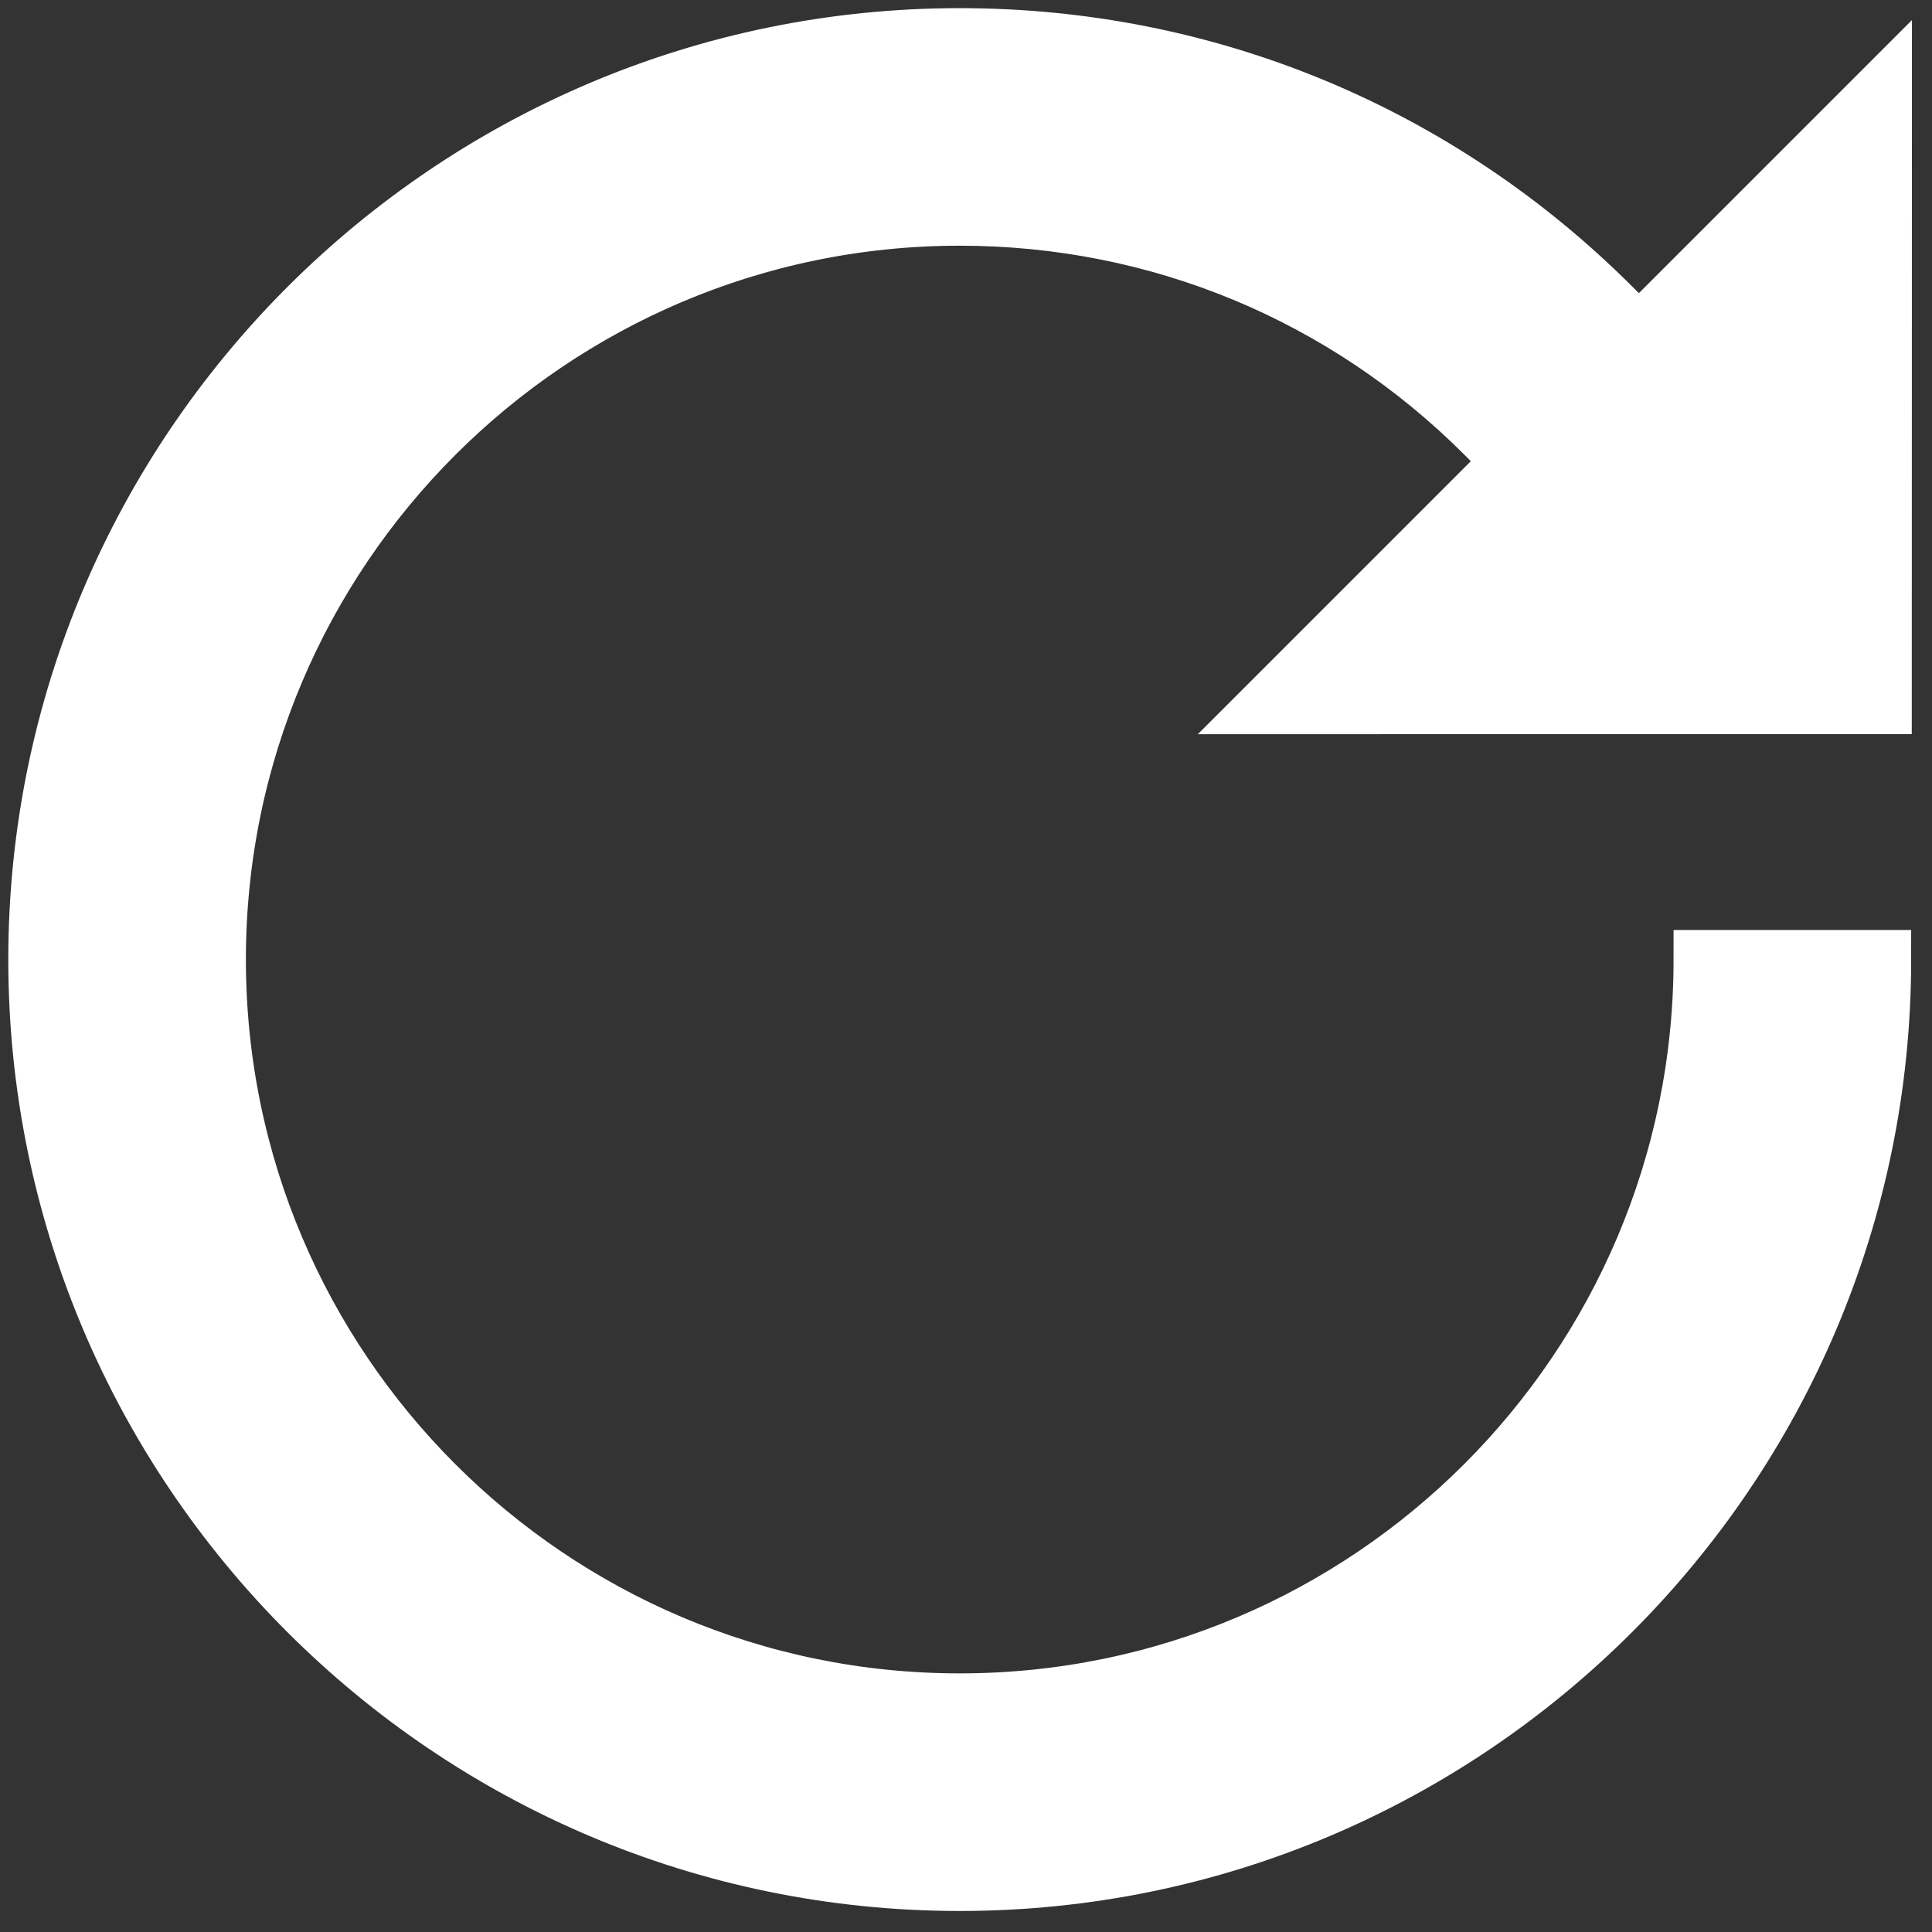
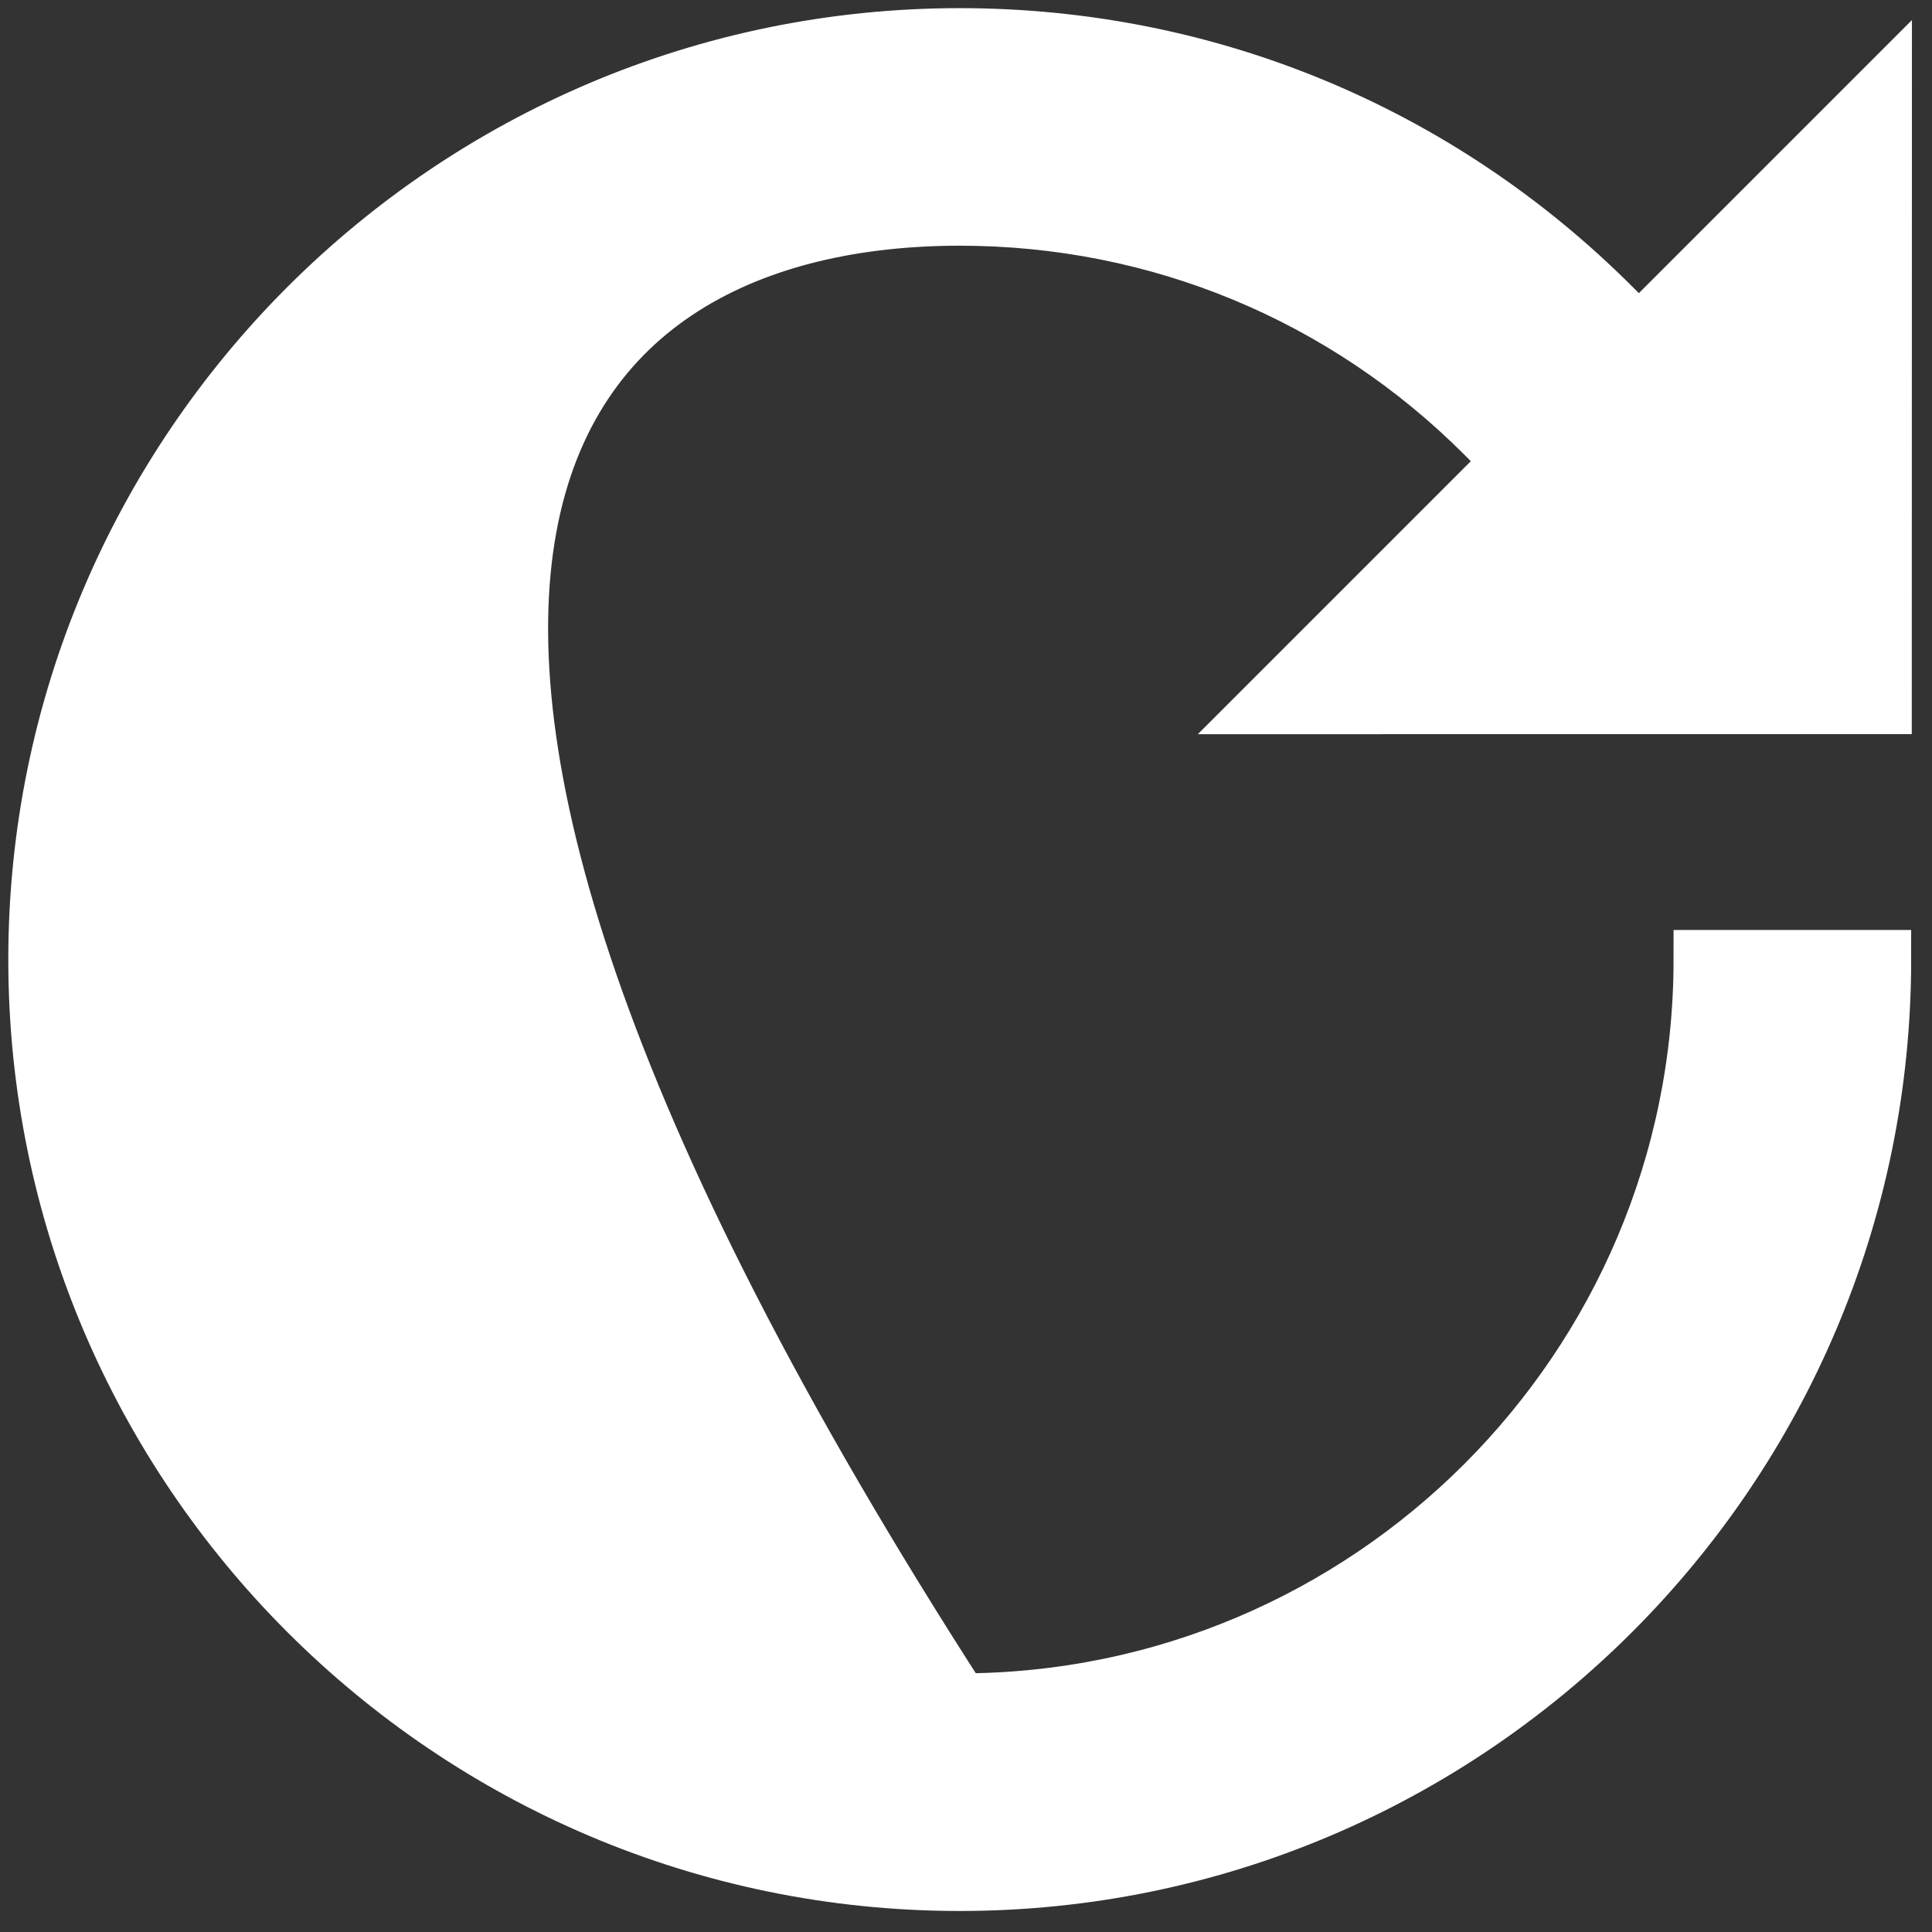
<svg xmlns="http://www.w3.org/2000/svg" width="51" height="51" viewBox="0 0 51 51" fill="none">
  <rect x="0" y="0" width="51" height="51" fill="#333333" stroke="none" />
-   <path d="M49.685 18.598L49.689 2.416L43.262 8.843L42.542 8.123C37.945 3.527 31.834 0.996 25.334 0.996C11.916 0.996 1 11.912 1 25.33C1 38.748 11.916 49.664 25.334 49.664C38.752 49.664 49.669 38.748 49.669 25.33H44.959C44.959 36.151 36.155 44.954 25.334 44.954C14.513 44.954 5.71 36.151 5.71 25.33C5.71 14.509 14.513 5.705 25.334 5.705C30.576 5.705 35.505 7.747 39.211 11.454L39.931 12.174L33.505 18.6L49.685 18.598Z" fill="white" stroke="white" stroke-width="1.562" />
+   <path d="M49.685 18.598L49.689 2.416L43.262 8.843L42.542 8.123C37.945 3.527 31.834 0.996 25.334 0.996C11.916 0.996 1 11.912 1 25.33C1 38.748 11.916 49.664 25.334 49.664C38.752 49.664 49.669 38.748 49.669 25.33H44.959C44.959 36.151 36.155 44.954 25.334 44.954C5.71 14.509 14.513 5.705 25.334 5.705C30.576 5.705 35.505 7.747 39.211 11.454L39.931 12.174L33.505 18.6L49.685 18.598Z" fill="white" stroke="white" stroke-width="1.562" />
</svg>